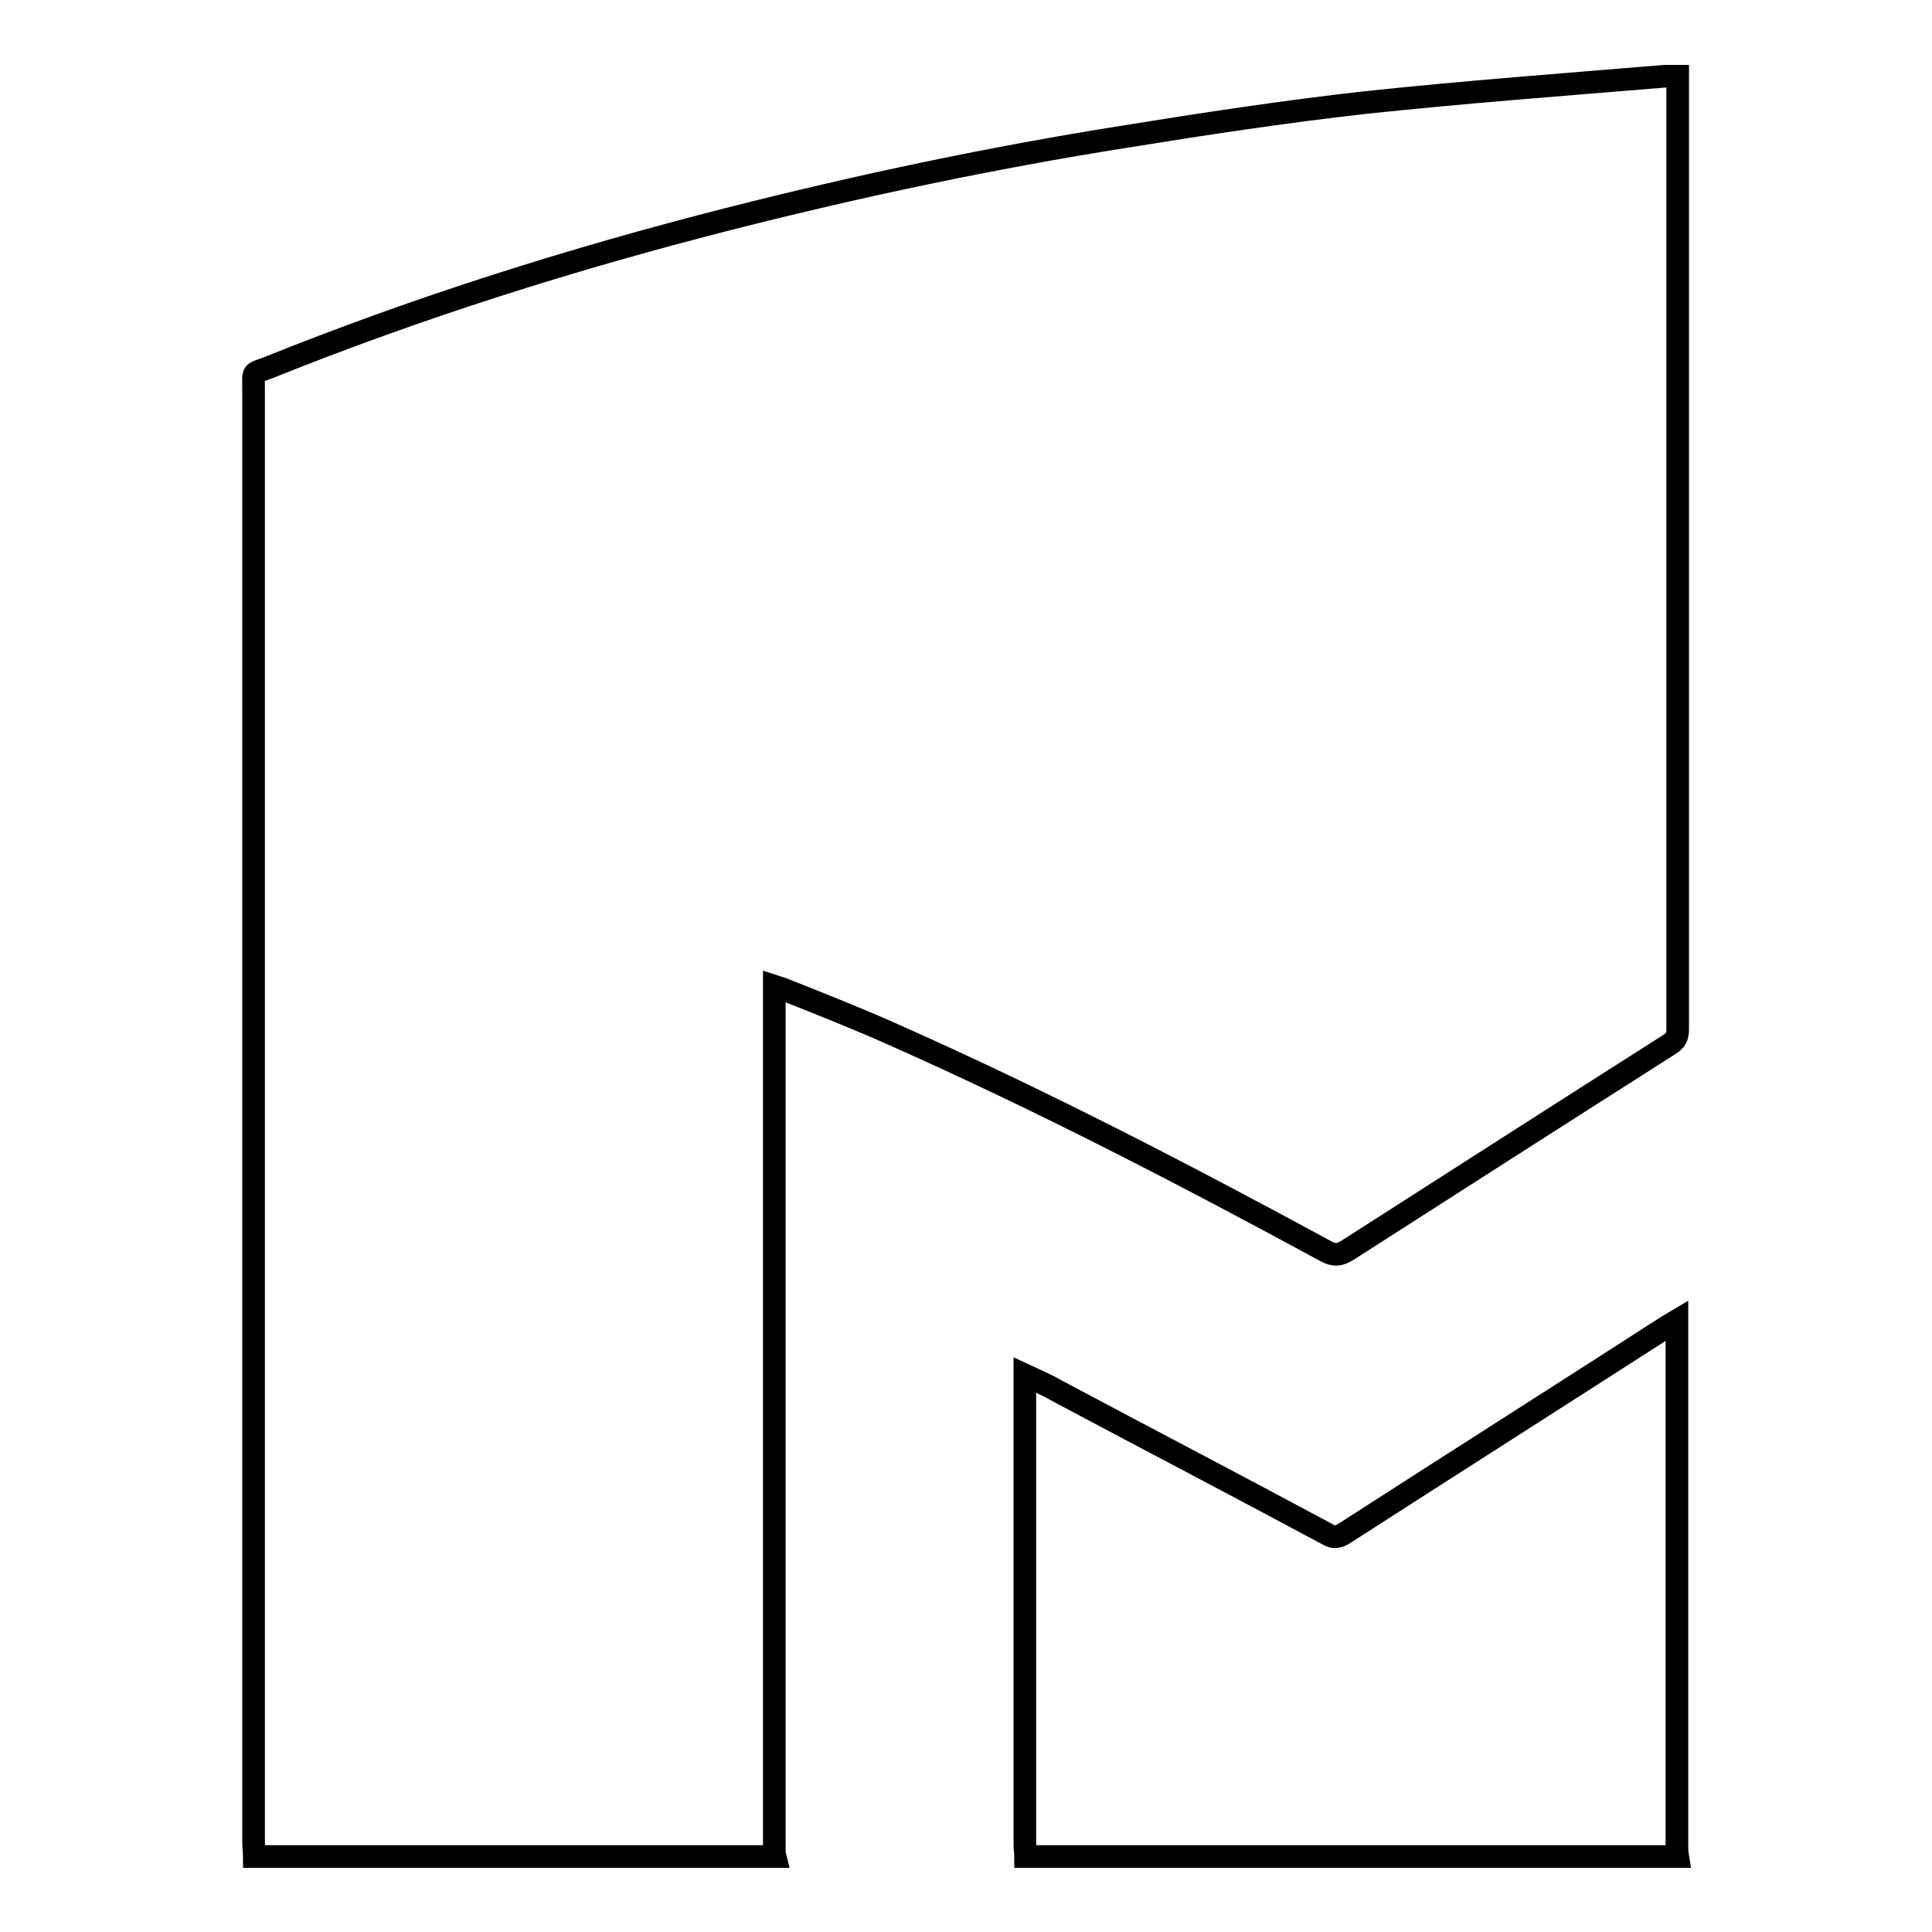
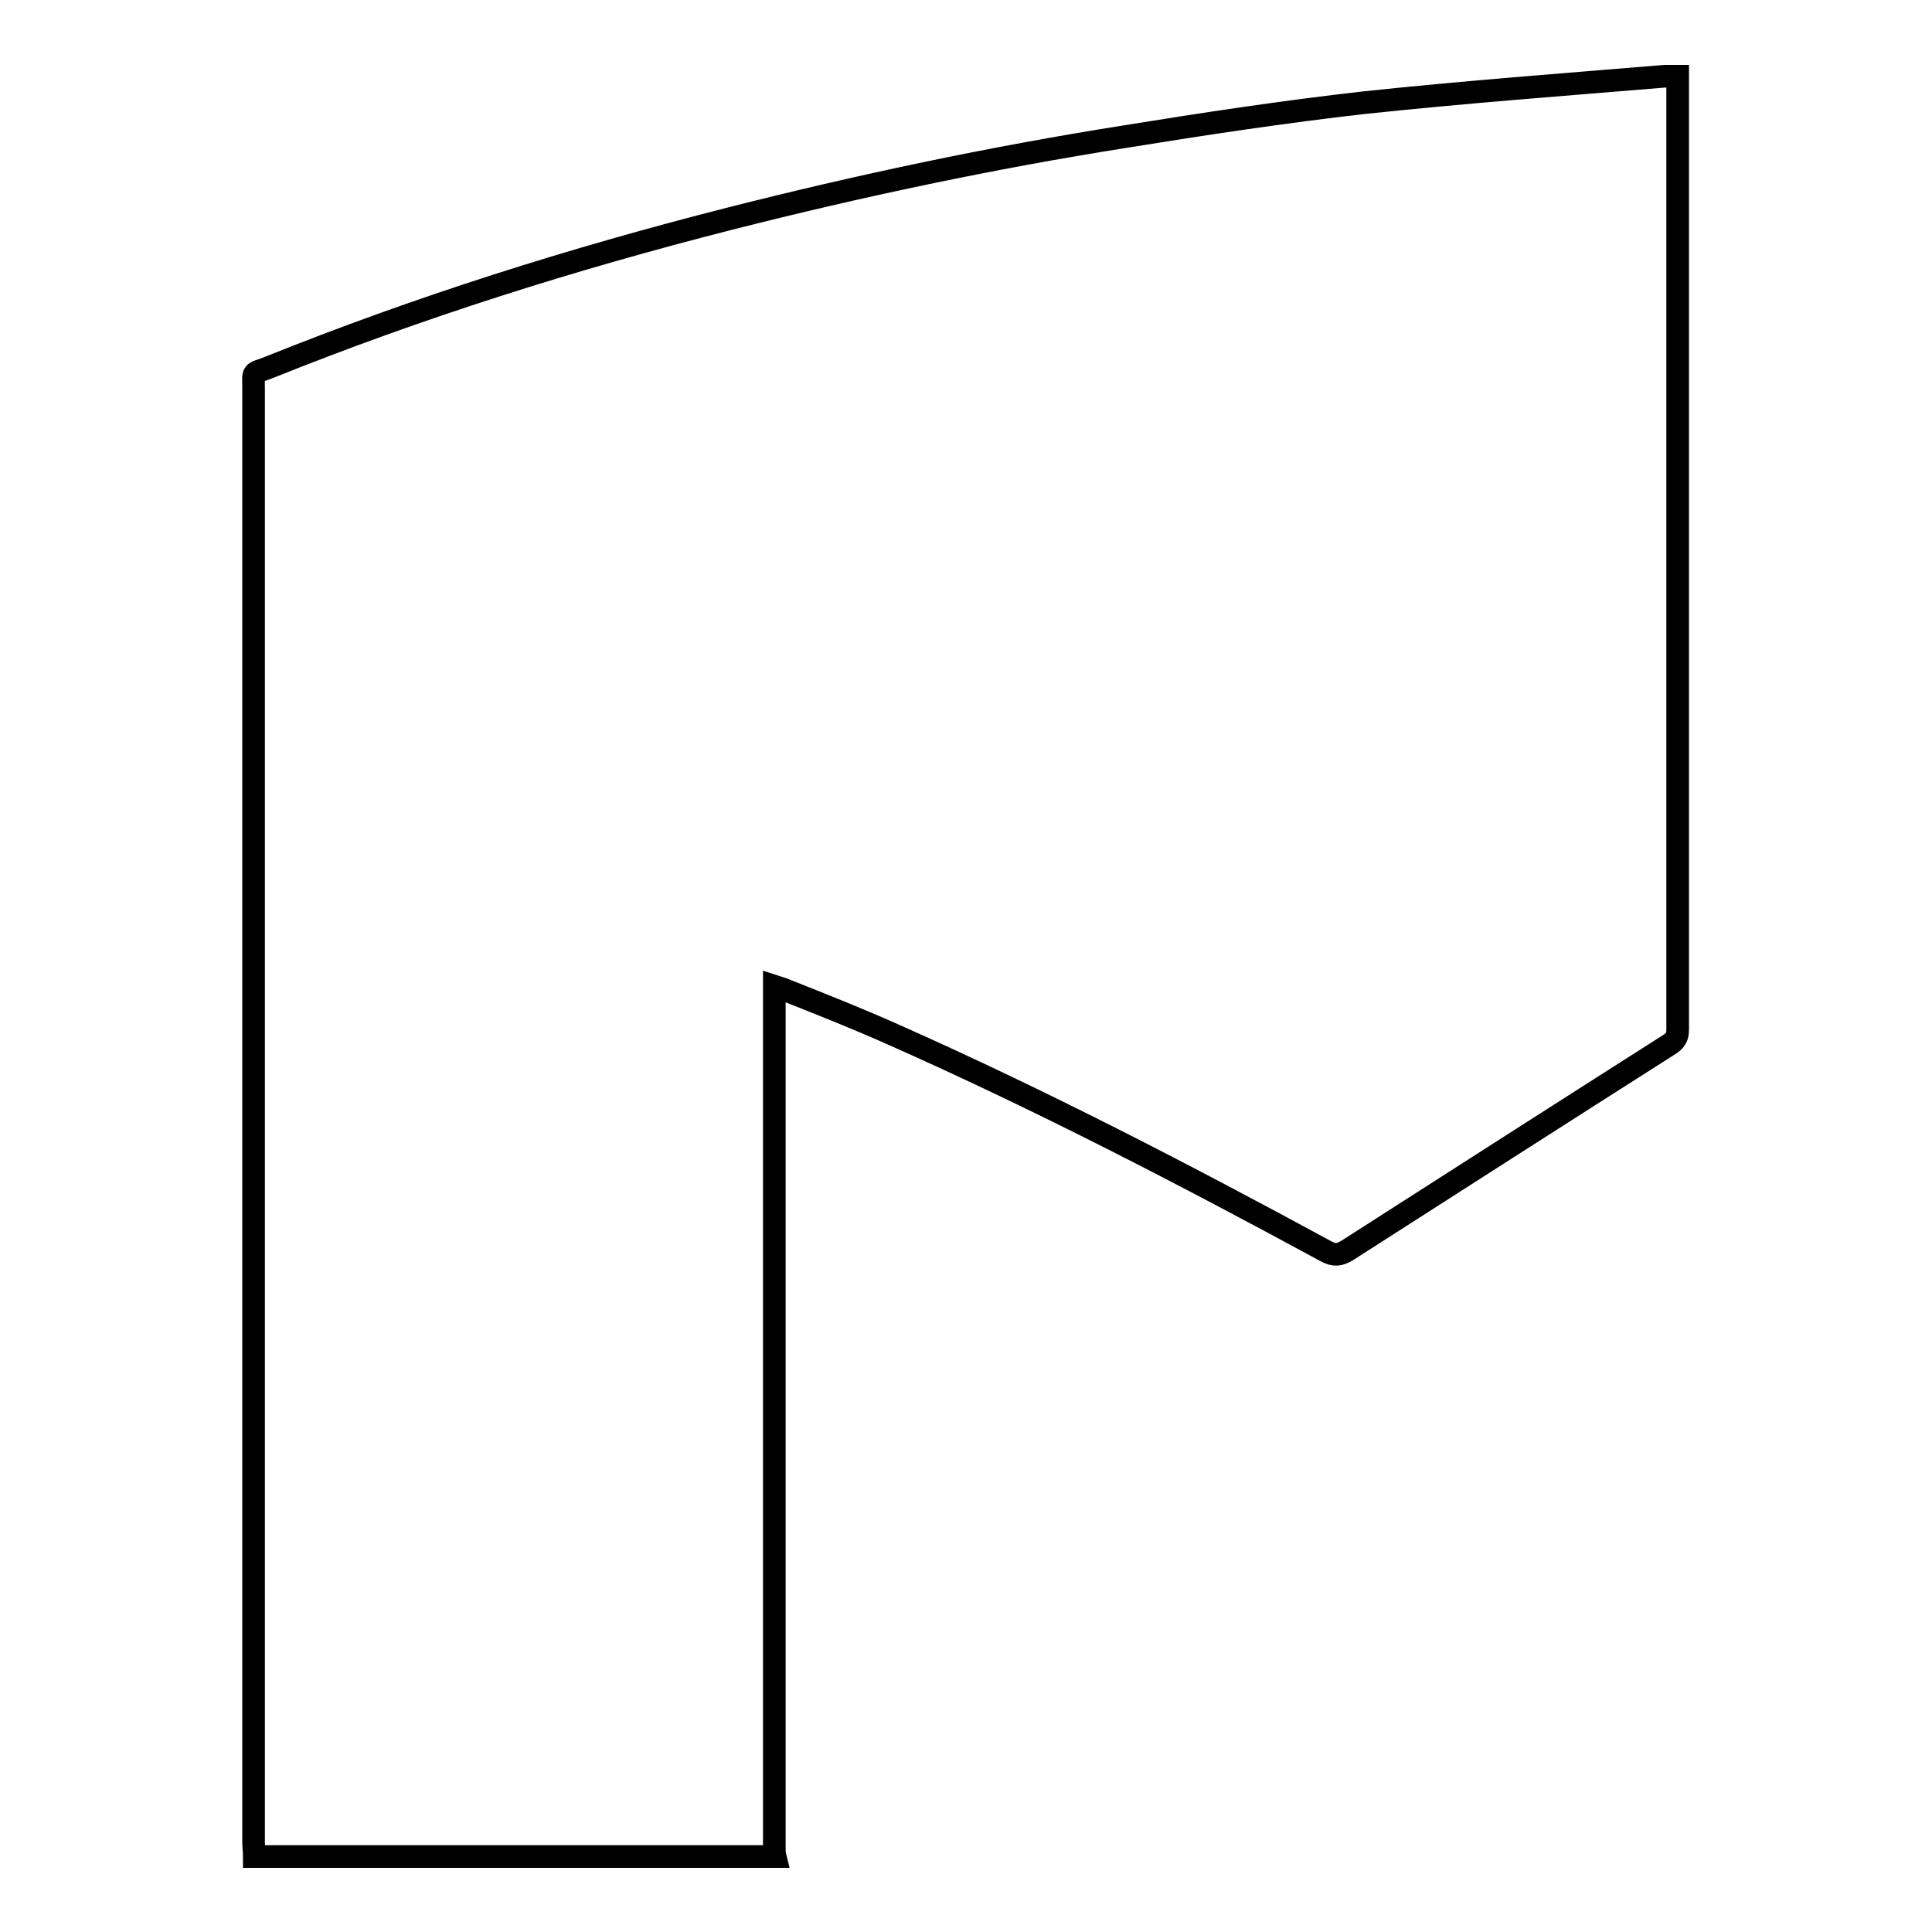
<svg xmlns="http://www.w3.org/2000/svg" version="1.1" x="0px" y="0px" viewBox="0 0 256 256" enable-background="new 0 0 256 256" xml:space="preserve">
  <g>
    <g>
      <g>
        <g>
          <path stroke-width="3" fill-opacity="0" stroke="#000000" d="M33.7,246c0-0.7-0.1-1.3-0.1-1.9c0-64.2,0-128.4,0-192.5c0-2.6-0.3-2,2-2.9c19.9-8,40.2-14.4,61-19.7c17.3-4.4,34.8-8.1,52.5-10.9c10.5-1.7,21.1-3.3,31.7-4.5c13.2-1.4,26.5-2.4,39.8-3.5c0.5,0,1,0,1.7,0c0,0.5,0,1,0,1.4c0,41.6,0,83.3,0,124.9c0,1-0.3,1.5-1.1,2c-14.3,9.1-28.5,18.2-42.7,27.3c-1,0.6-1.7,0.7-2.8,0.1c-18.8-10.2-37.7-20-57.3-28.7c-4.7-2.1-9.5-4-14.3-5.9c-0.4-0.2-0.9-0.3-1.5-0.5c0,0.6,0,1.1,0,1.6c0,37.5,0,75,0,112.4c0,0.4,0,0.9,0.1,1.3C79.8,246,56.7,246,33.7,246z" />
-           <path stroke-width="3" fill-opacity="0" stroke="#000000" d="M135.9,246c0-0.5-0.1-1-0.1-1.5c0-20.2,0-40.4,0-60.5c0-0.5,0-1,0-1.8c1.5,0.7,2.9,1.3,4.1,2c12,6.4,24.1,12.7,36,19.1c0.8,0.5,1.4,0.4,2.2-0.1c14.3-9.2,28.6-18.3,42.9-27.5c0.3-0.2,0.7-0.4,1.2-0.7c0,0.6,0,1.1,0,1.5c0,22.6,0,45.2,0,67.8c0,0.6,0,1.1,0.1,1.7C193.6,246,164.7,246,135.9,246z" />
        </g>
      </g>
      <g />
      <g />
      <g />
      <g />
      <g />
      <g />
      <g />
      <g />
      <g />
      <g />
      <g />
      <g />
      <g />
      <g />
      <g />
    </g>
  </g>
</svg>